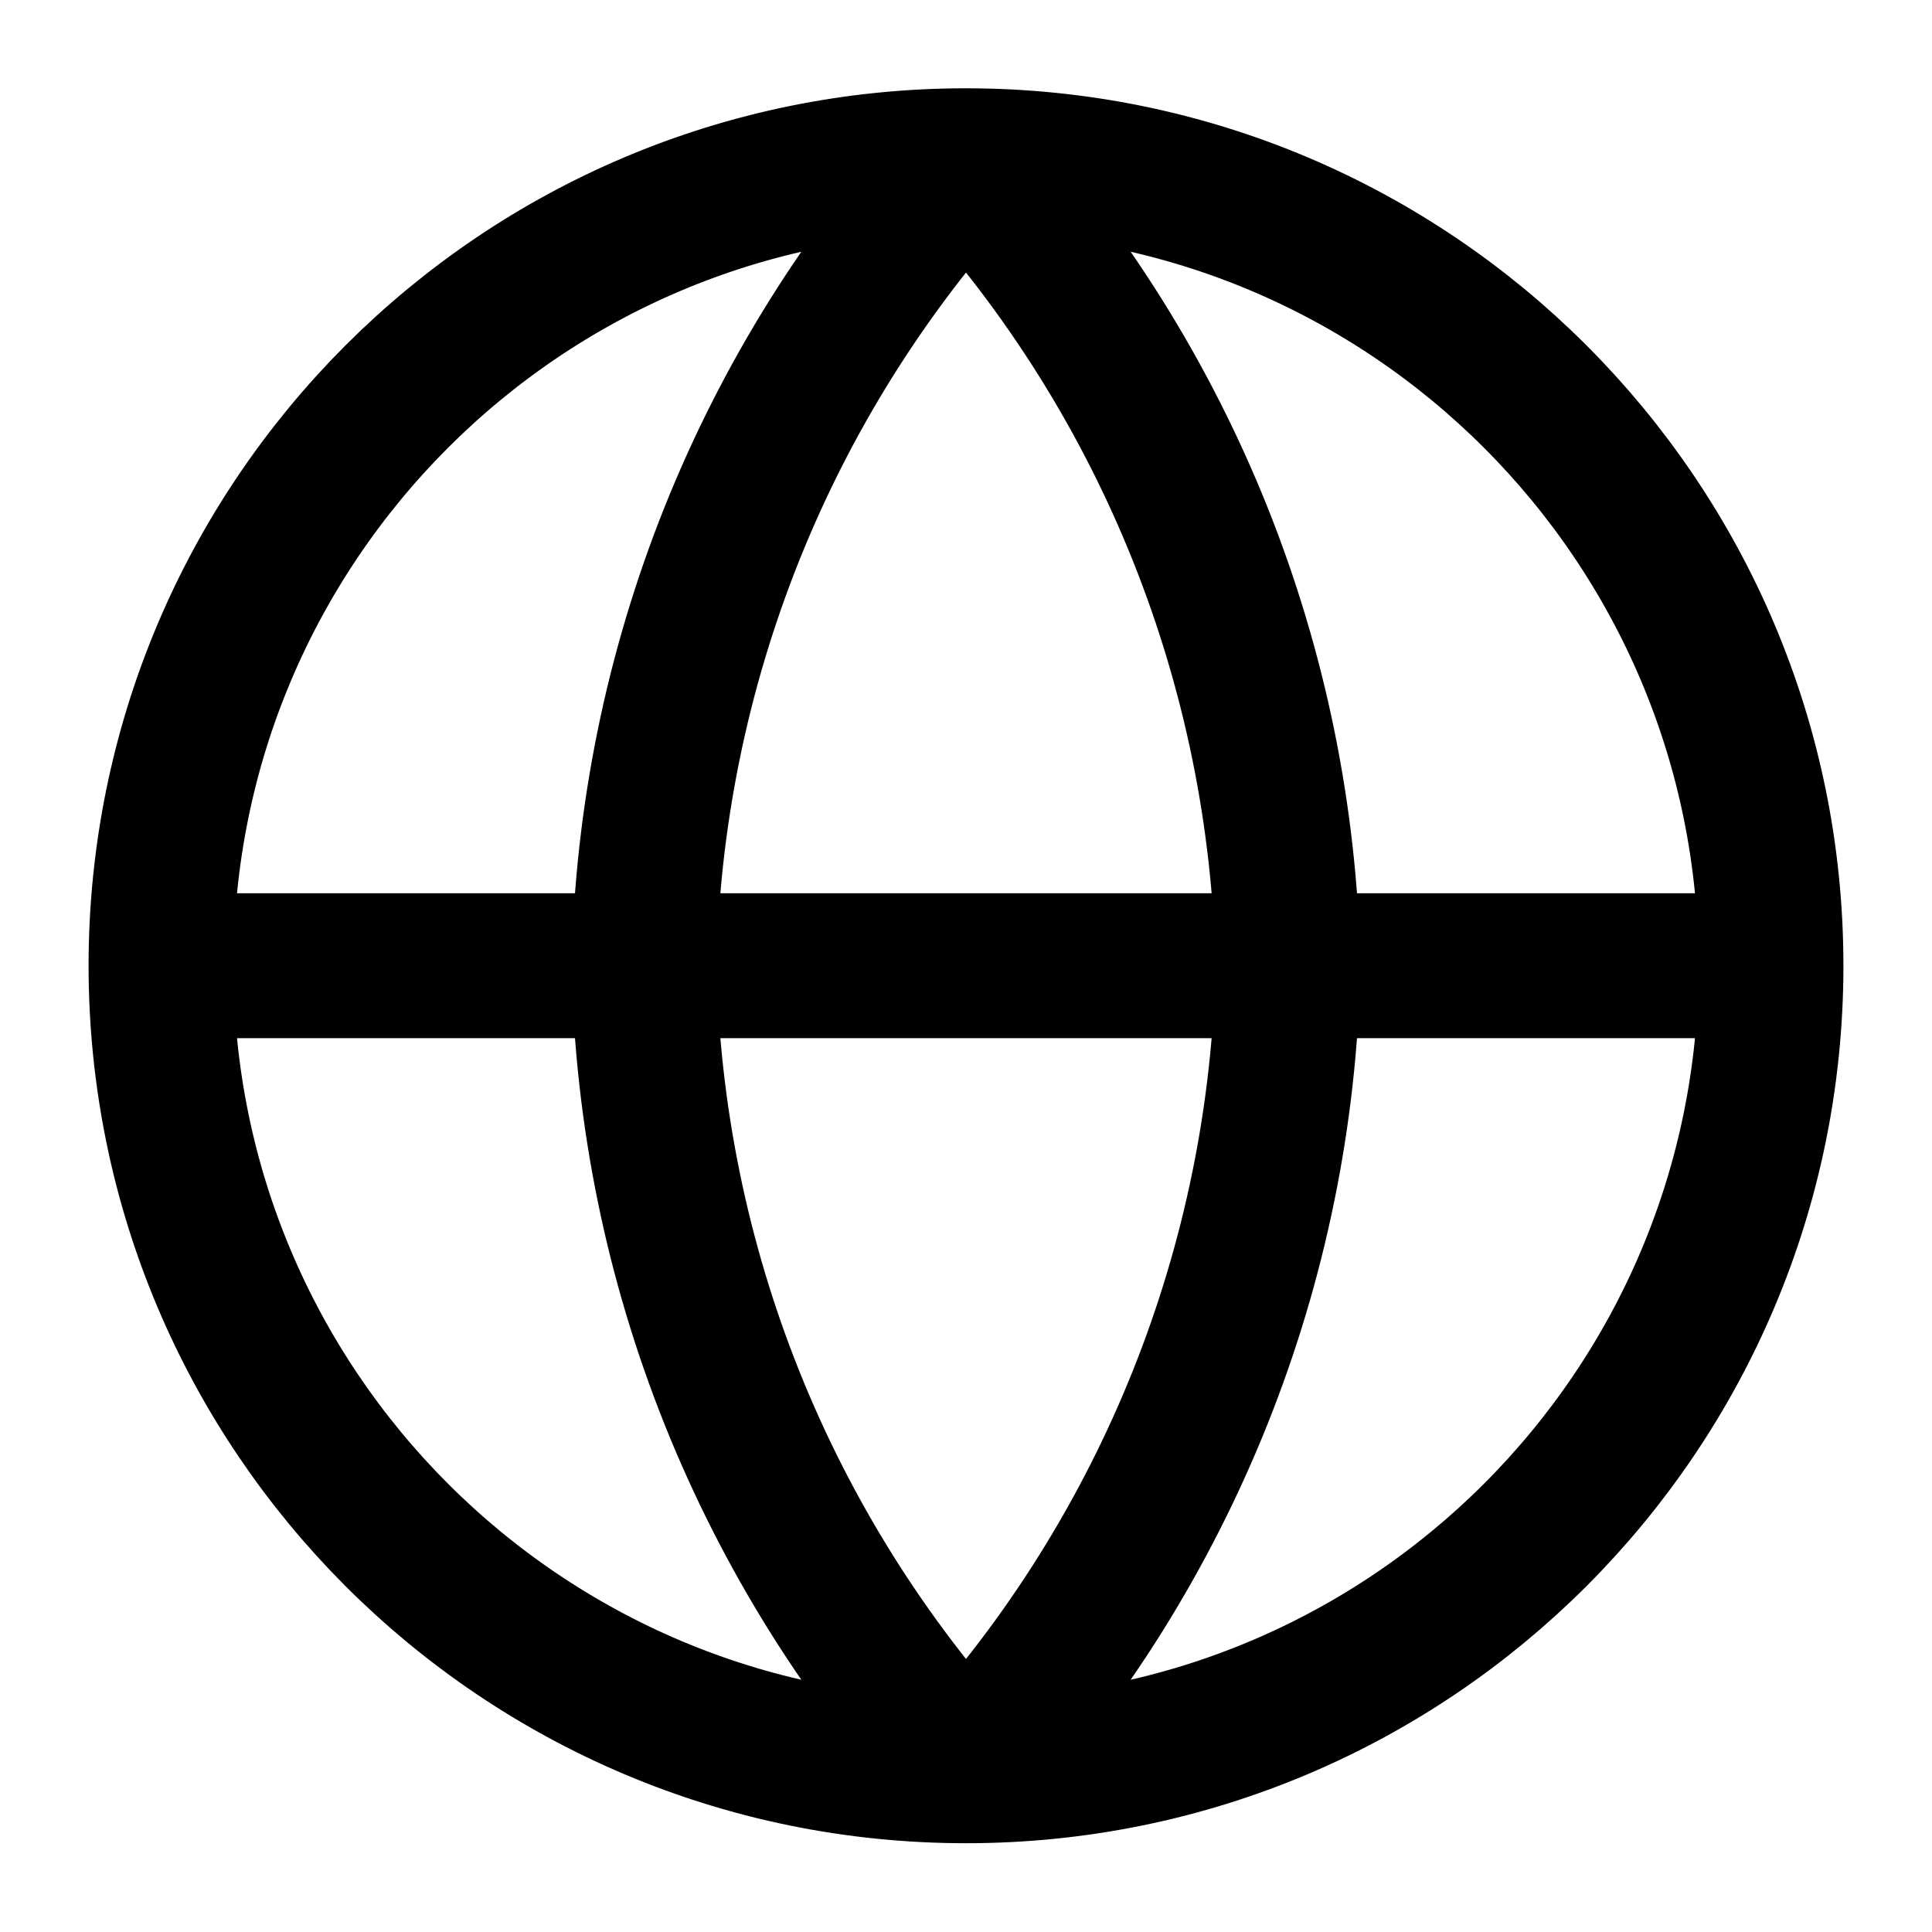
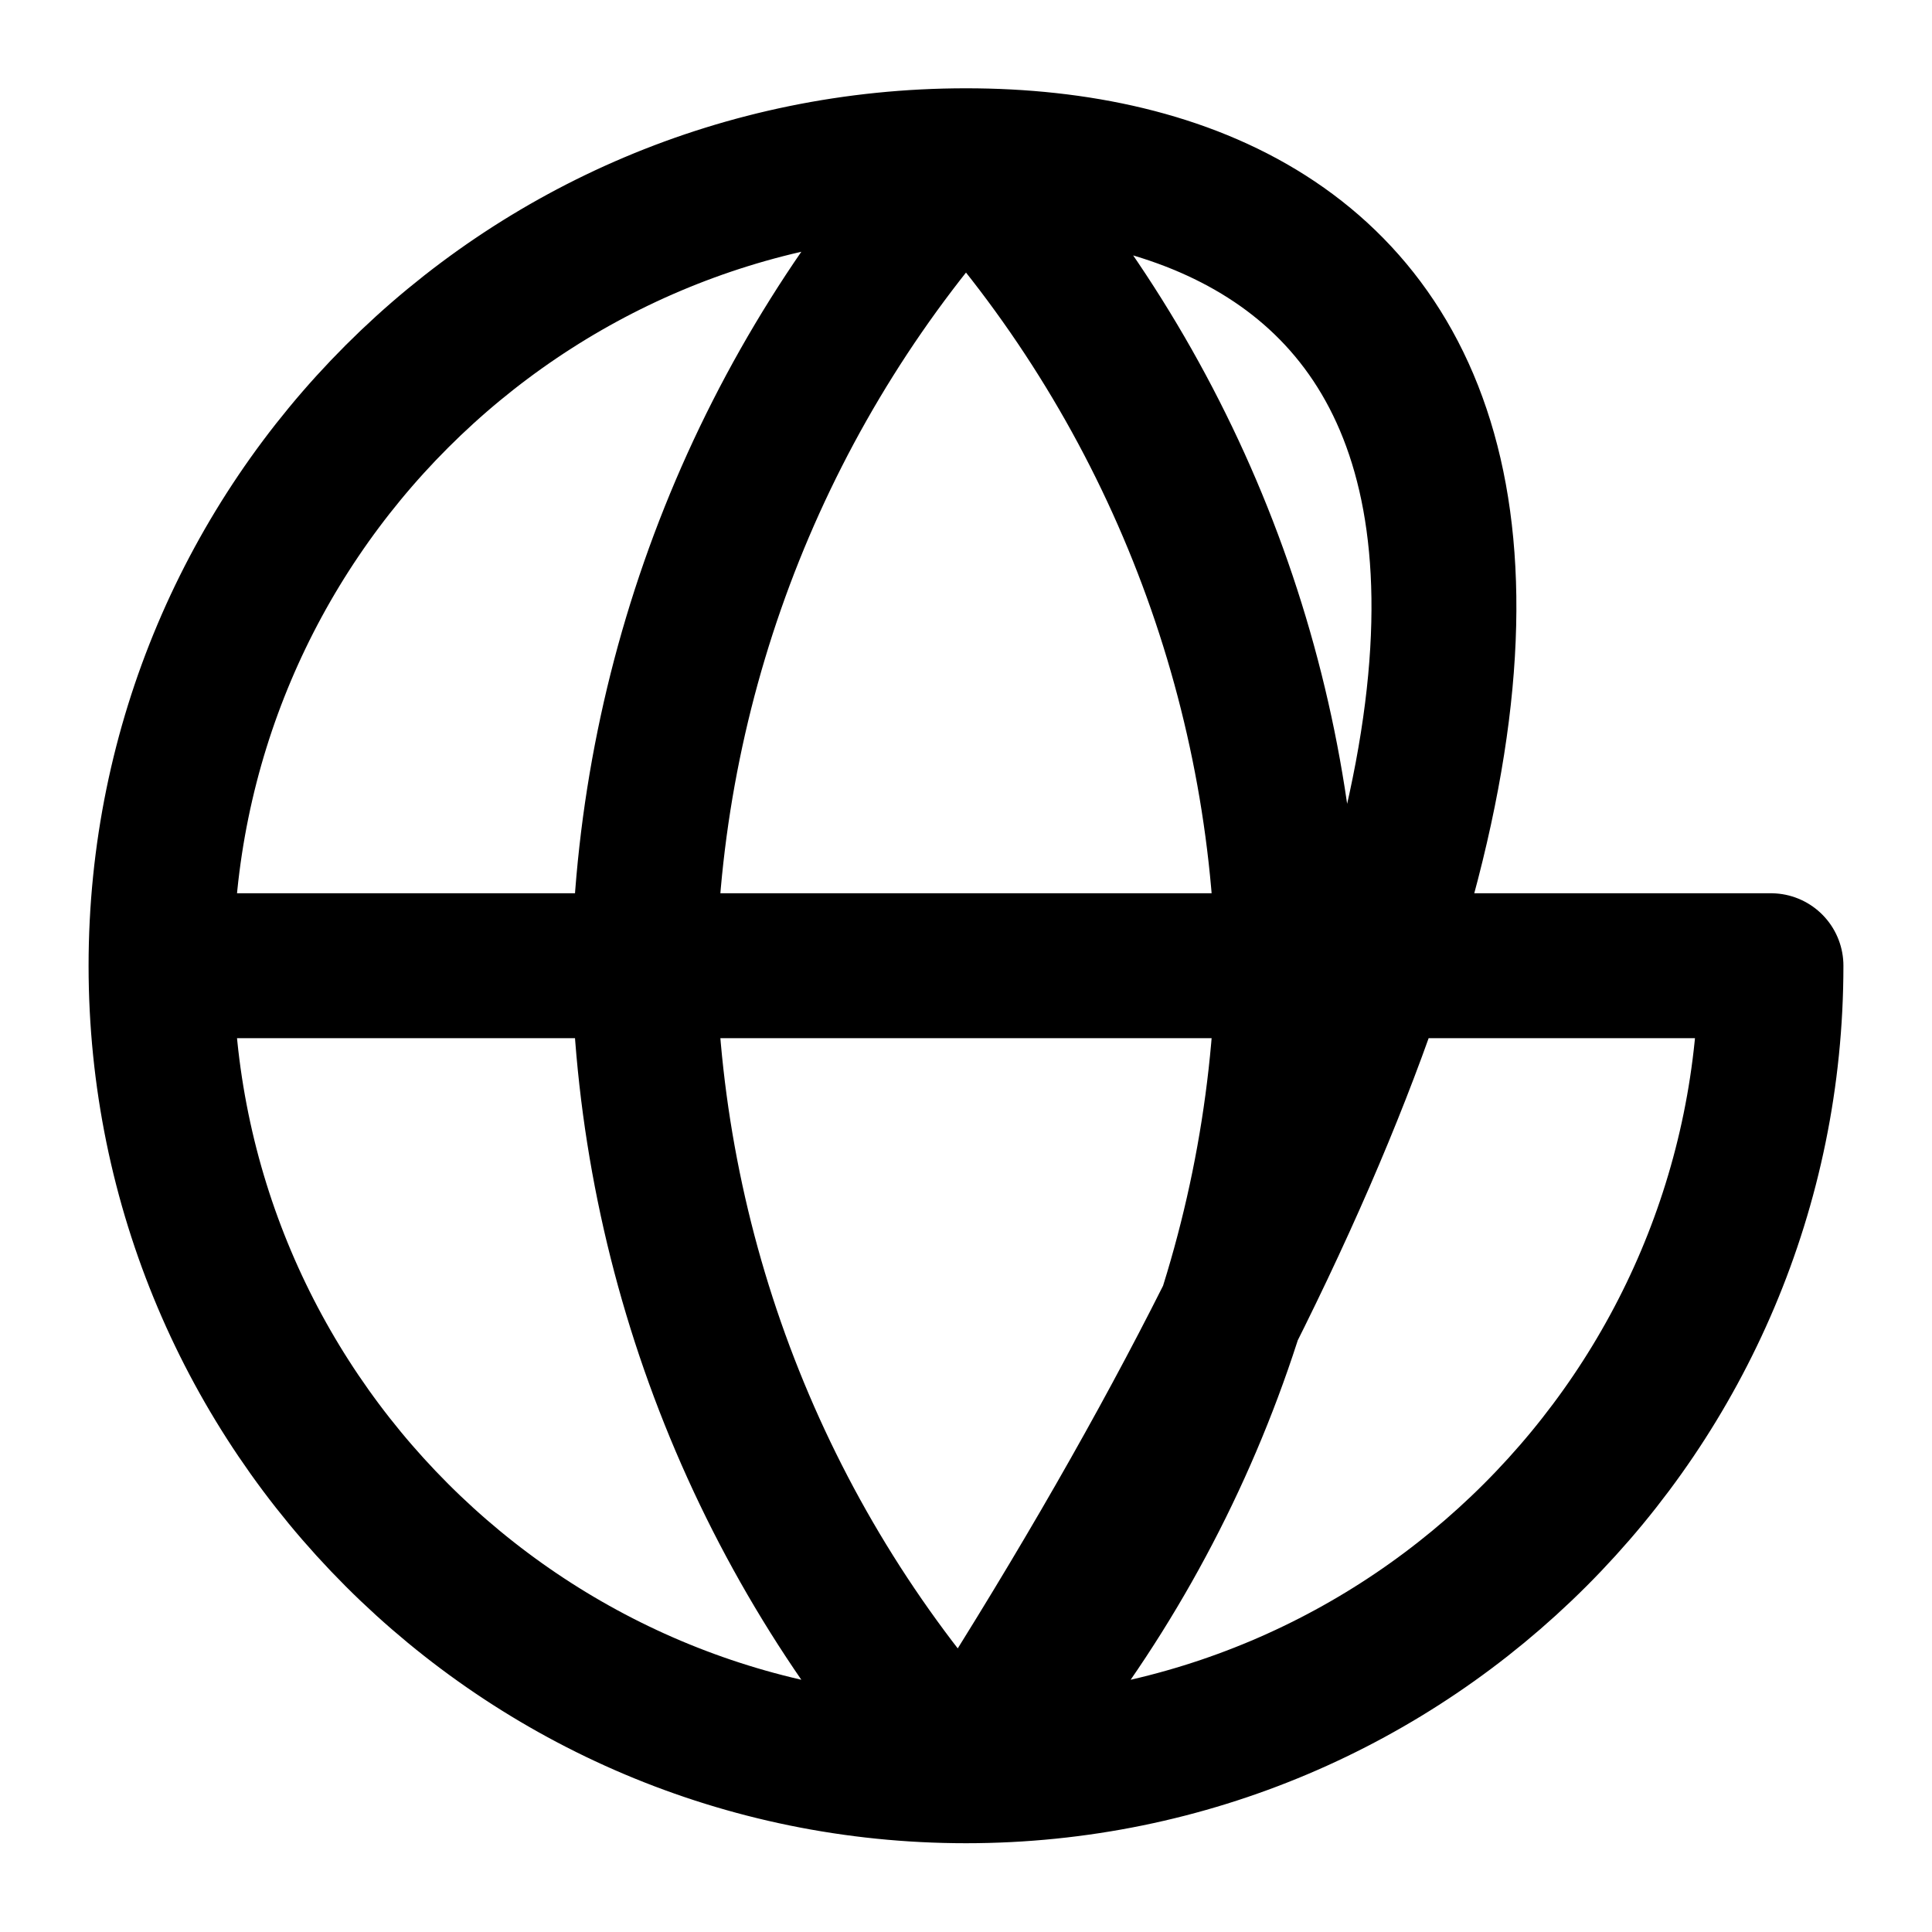
<svg xmlns="http://www.w3.org/2000/svg" width="20" height="20" viewBox="0 0 20 20" fill="none">
-   <path d="M1.667 9.997H18.333M1.667 9.997C1.667 14.6 5.398 18.331 10 18.331M1.667 9.997C1.667 5.395 5.398 1.664 10 1.664M18.333 9.997C18.333 14.6 14.602 18.331 10 18.331M18.333 9.997C18.333 5.395 14.602 1.664 10 1.664M10 1.664C12.084 3.946 13.269 6.907 13.333 9.997C13.269 13.087 12.084 16.049 10 18.331M10 1.664C7.916 3.946 6.731 6.907 6.667 9.997C6.731 13.087 7.916 16.049 10 18.331" stroke="black" stroke-width="1.5" stroke-linecap="round" stroke-linejoin="round" />
+   <path d="M1.667 9.997H18.333M1.667 9.997C1.667 14.6 5.398 18.331 10 18.331M1.667 9.997C1.667 5.395 5.398 1.664 10 1.664M18.333 9.997C18.333 14.6 14.602 18.331 10 18.331C18.333 5.395 14.602 1.664 10 1.664M10 1.664C12.084 3.946 13.269 6.907 13.333 9.997C13.269 13.087 12.084 16.049 10 18.331M10 1.664C7.916 3.946 6.731 6.907 6.667 9.997C6.731 13.087 7.916 16.049 10 18.331" stroke="black" stroke-width="1.5" stroke-linecap="round" stroke-linejoin="round" />
</svg>